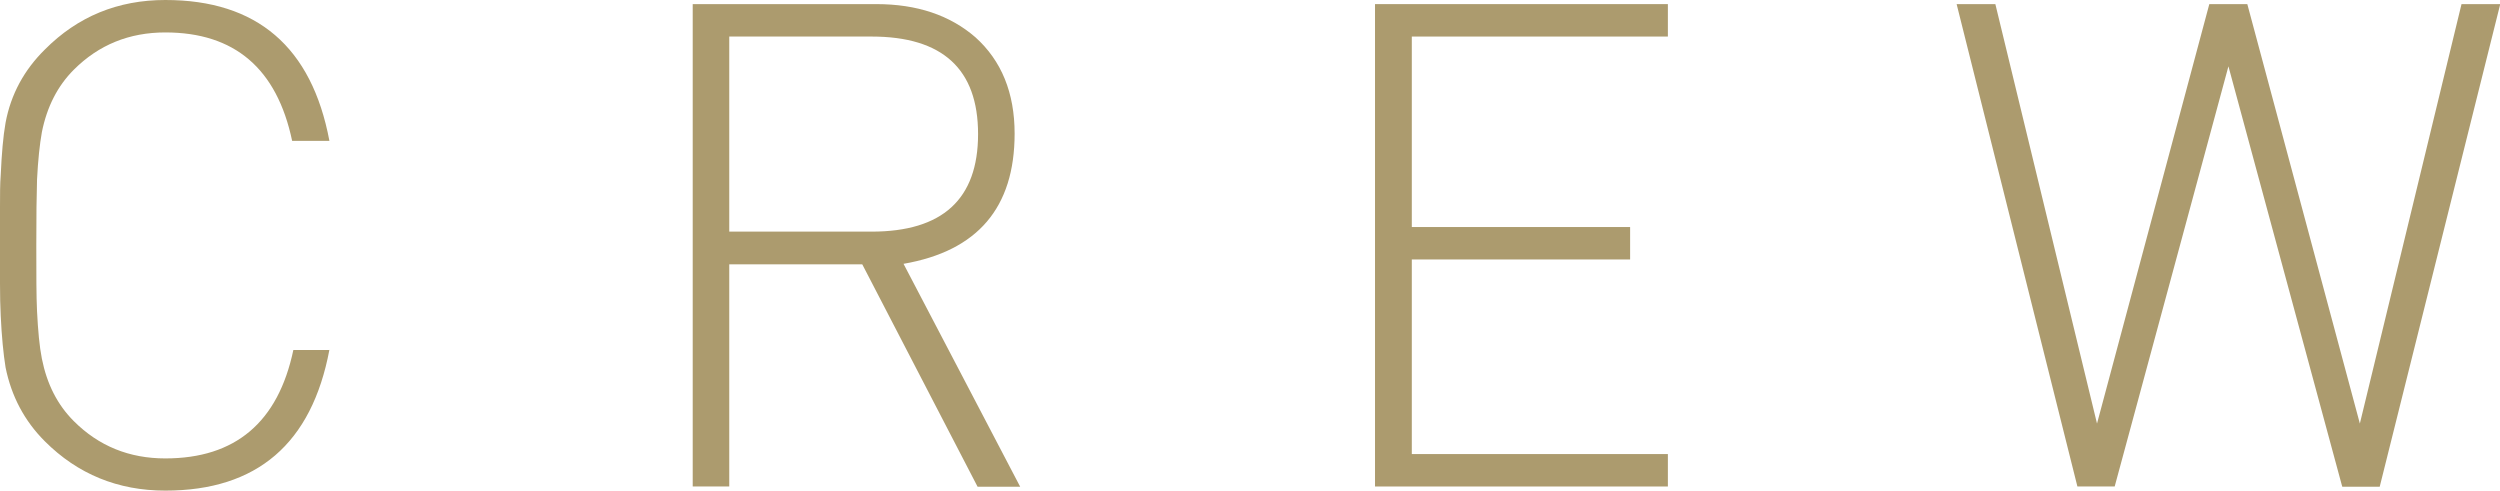
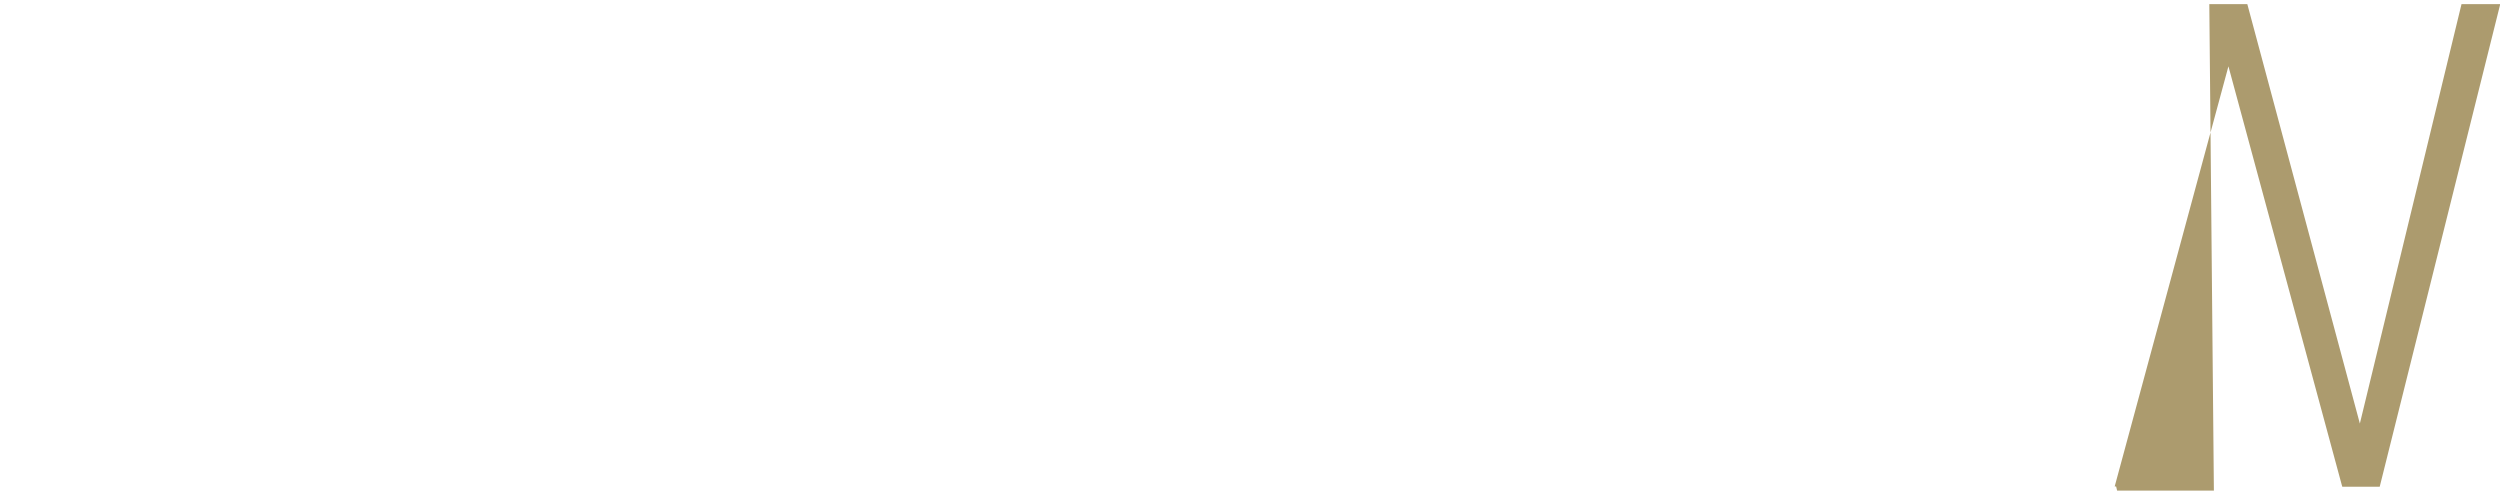
<svg xmlns="http://www.w3.org/2000/svg" id="_レイヤー_2" data-name="レイヤー 2" viewBox="0 0 103.29 20.27">
  <defs>
    <style>
      .cls-1 {
        fill: #ac9b6e;
        stroke-width: 0px;
      }
    </style>
  </defs>
  <g id="_デザイン" data-name="デザイン">
    <g>
-       <path class="cls-1" d="m13.61,14.45c-.73,3.88-2.99,5.82-6.78,5.82-1.96,0-3.62-.68-4.98-2.04-.84-.84-1.38-1.86-1.62-3.05-.09-.56-.16-1.27-.2-2.13-.02-.39-.03-.84-.03-1.34v-3.14c0-.52,0-.97.03-1.34.04-.88.1-1.6.2-2.16.22-1.18.77-2.18,1.62-3.02C3.21.68,4.87,0,6.83,0c3.79,0,6.05,1.94,6.78,5.82h-1.54c-.63-2.99-2.38-4.48-5.24-4.48-1.49,0-2.75.51-3.78,1.54-.67.67-1.11,1.53-1.32,2.58-.09.5-.16,1.16-.2,1.96-.02.62-.03,1.52-.03,2.72s0,2.1.03,2.72c.04.8.1,1.46.2,1.96.21,1.05.64,1.9,1.32,2.58,1.03,1.03,2.29,1.54,3.78,1.54,2.89,0,4.66-1.49,5.29-4.48h1.48Z" />
-       <path class="cls-1" d="m35.62,10.92h-5.49v9.18h-1.51V.17h7.59c1.68,0,3.04.46,4.09,1.37,1.08.97,1.62,2.3,1.62,3.98,0,3.06-1.53,4.85-4.59,5.38l4.82,9.21h-1.76l-4.76-9.18Zm.39-9.41h-5.88v8.06h5.88c2.93,0,4.4-1.34,4.4-4.03s-1.47-4.03-4.4-4.03Z" />
-       <path class="cls-1" d="m56.81.17h12.1v1.34h-10.58v7.87h9.02v1.34h-9.02v8.04h10.58v1.34h-12.1V.17Z" />
-       <path class="cls-1" d="m96.77,20.1l-4.7-17.36-4.7,17.36h-1.54L80.84.17h1.6l4.2,17.33L91.28.17h1.57l4.65,17.33L101.7.17h1.6l-4.98,19.94h-1.54Z" />
+       <path class="cls-1" d="m96.77,20.1l-4.7-17.36-4.7,17.36h-1.54h1.6l4.2,17.33L91.28.17h1.57l4.65,17.33L101.7.17h1.6l-4.98,19.94h-1.54Z" />
    </g>
  </g>
</svg>